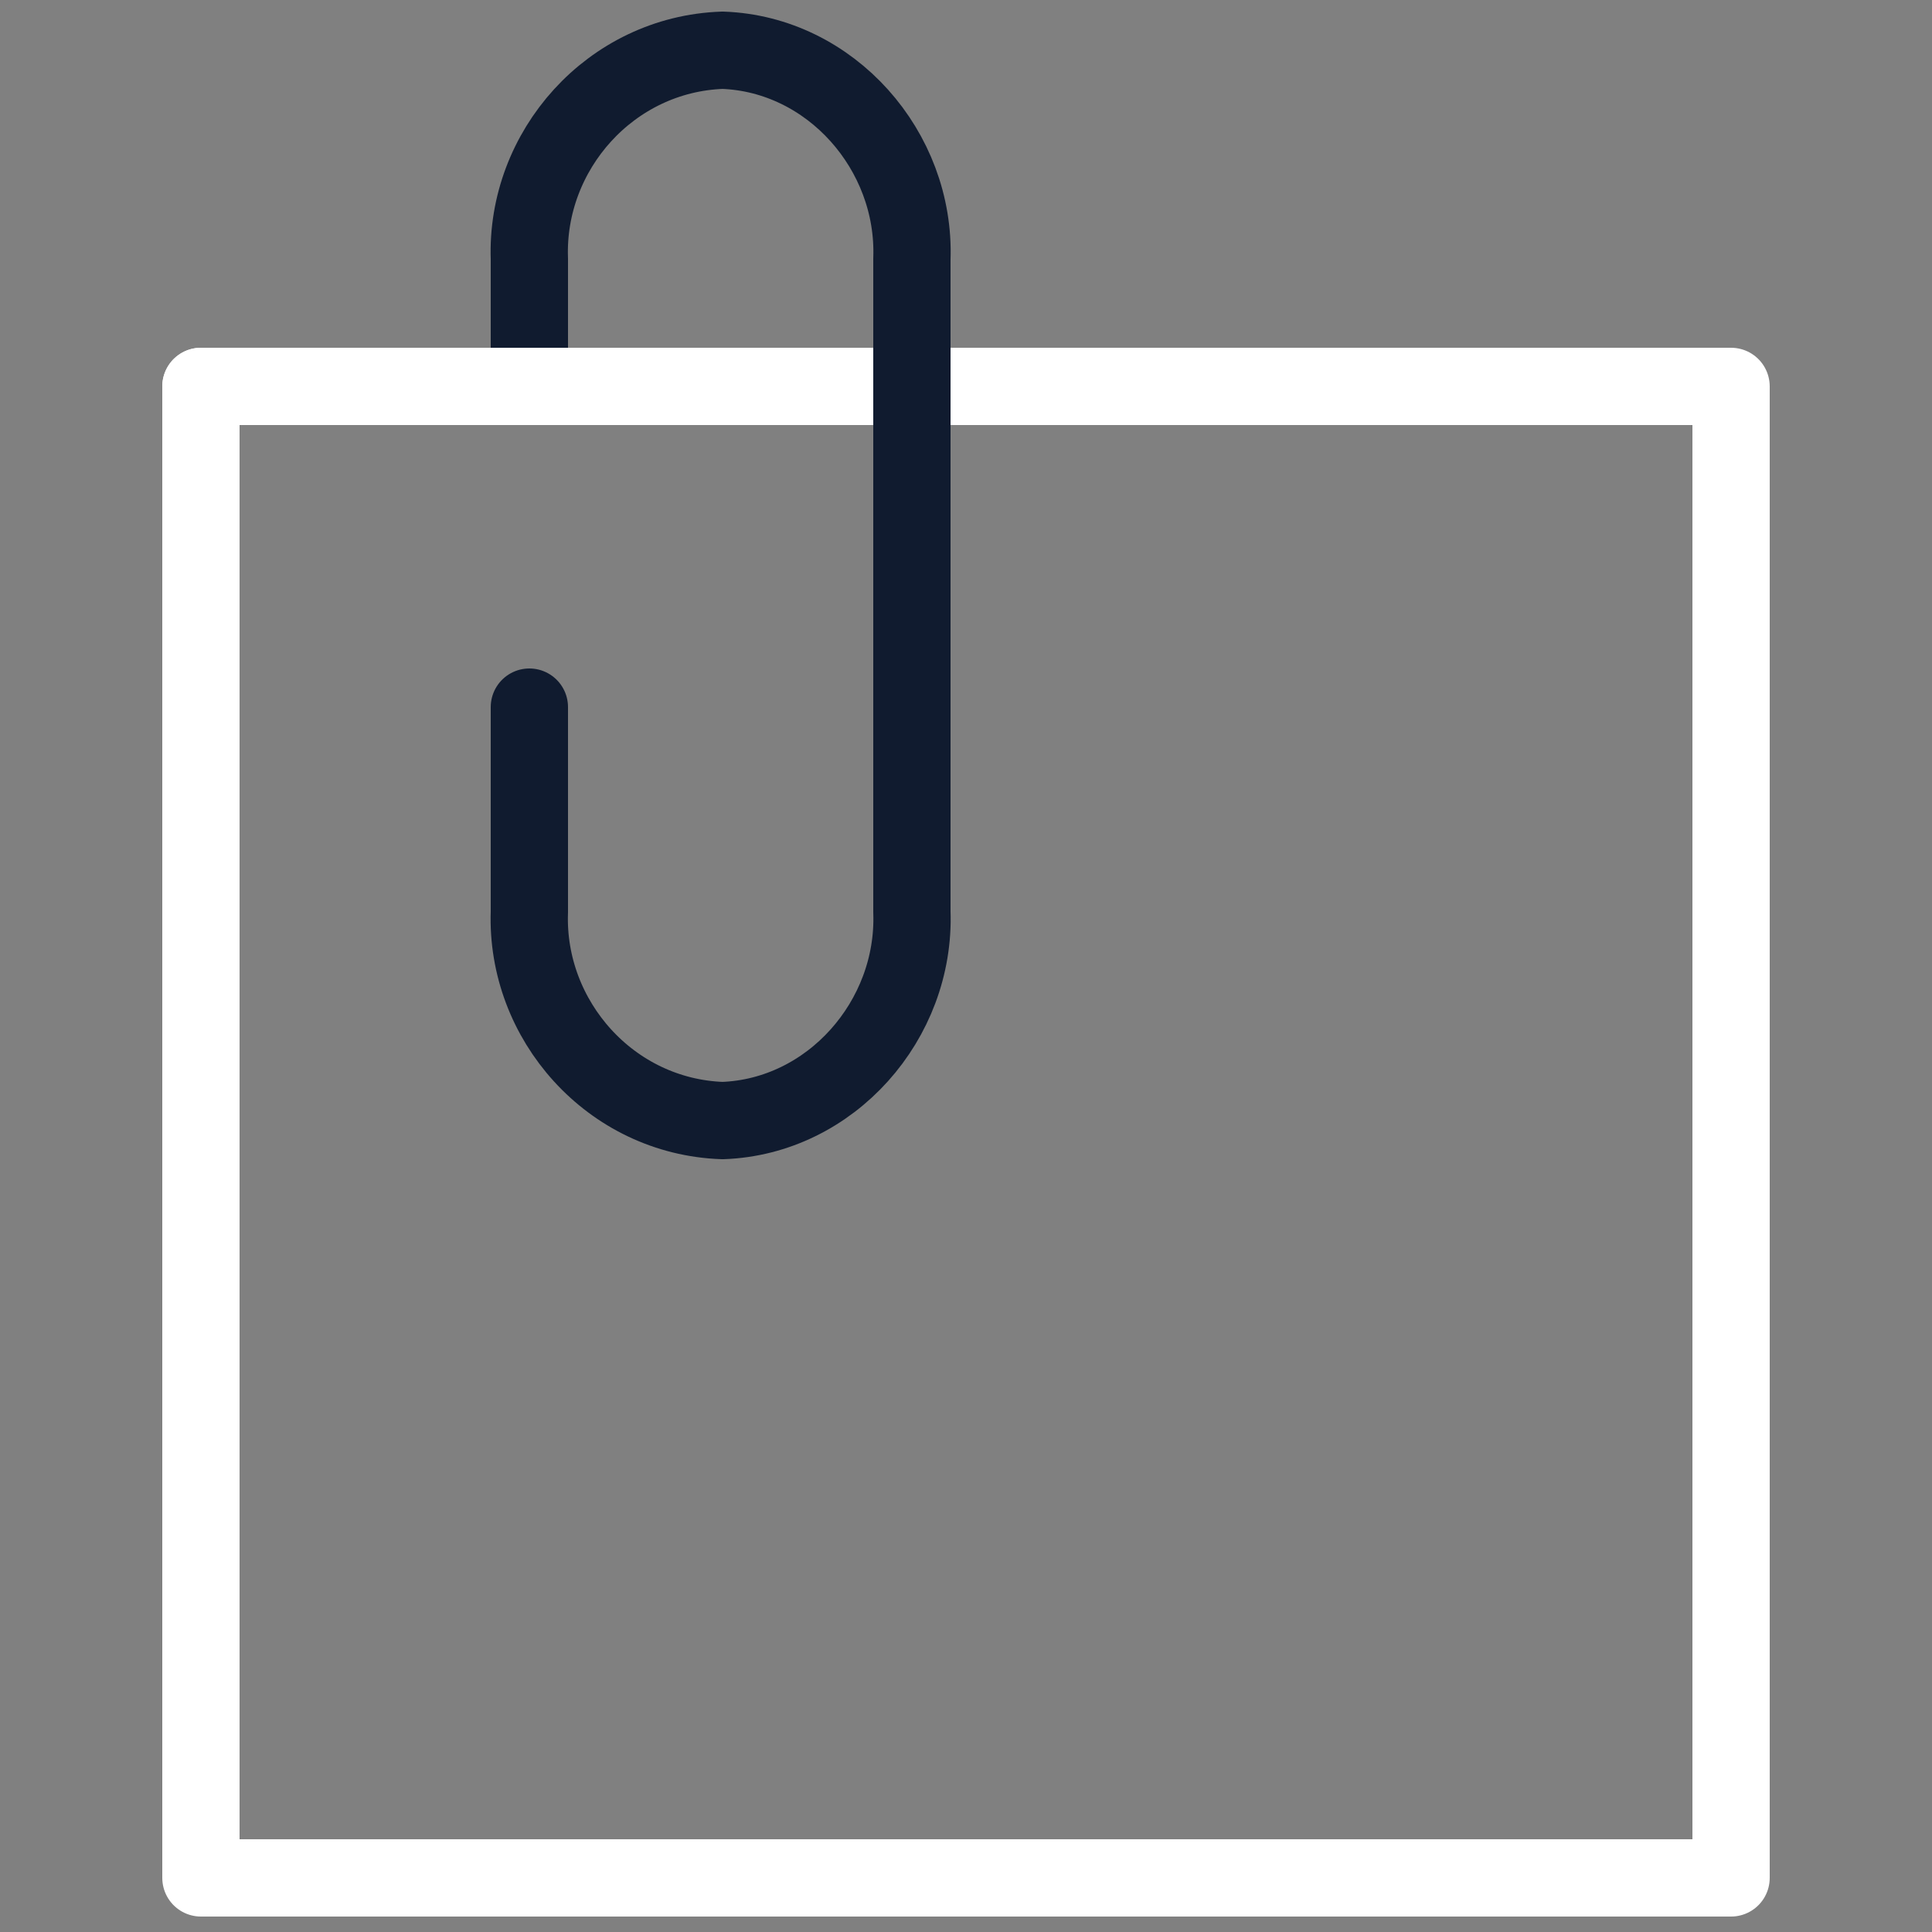
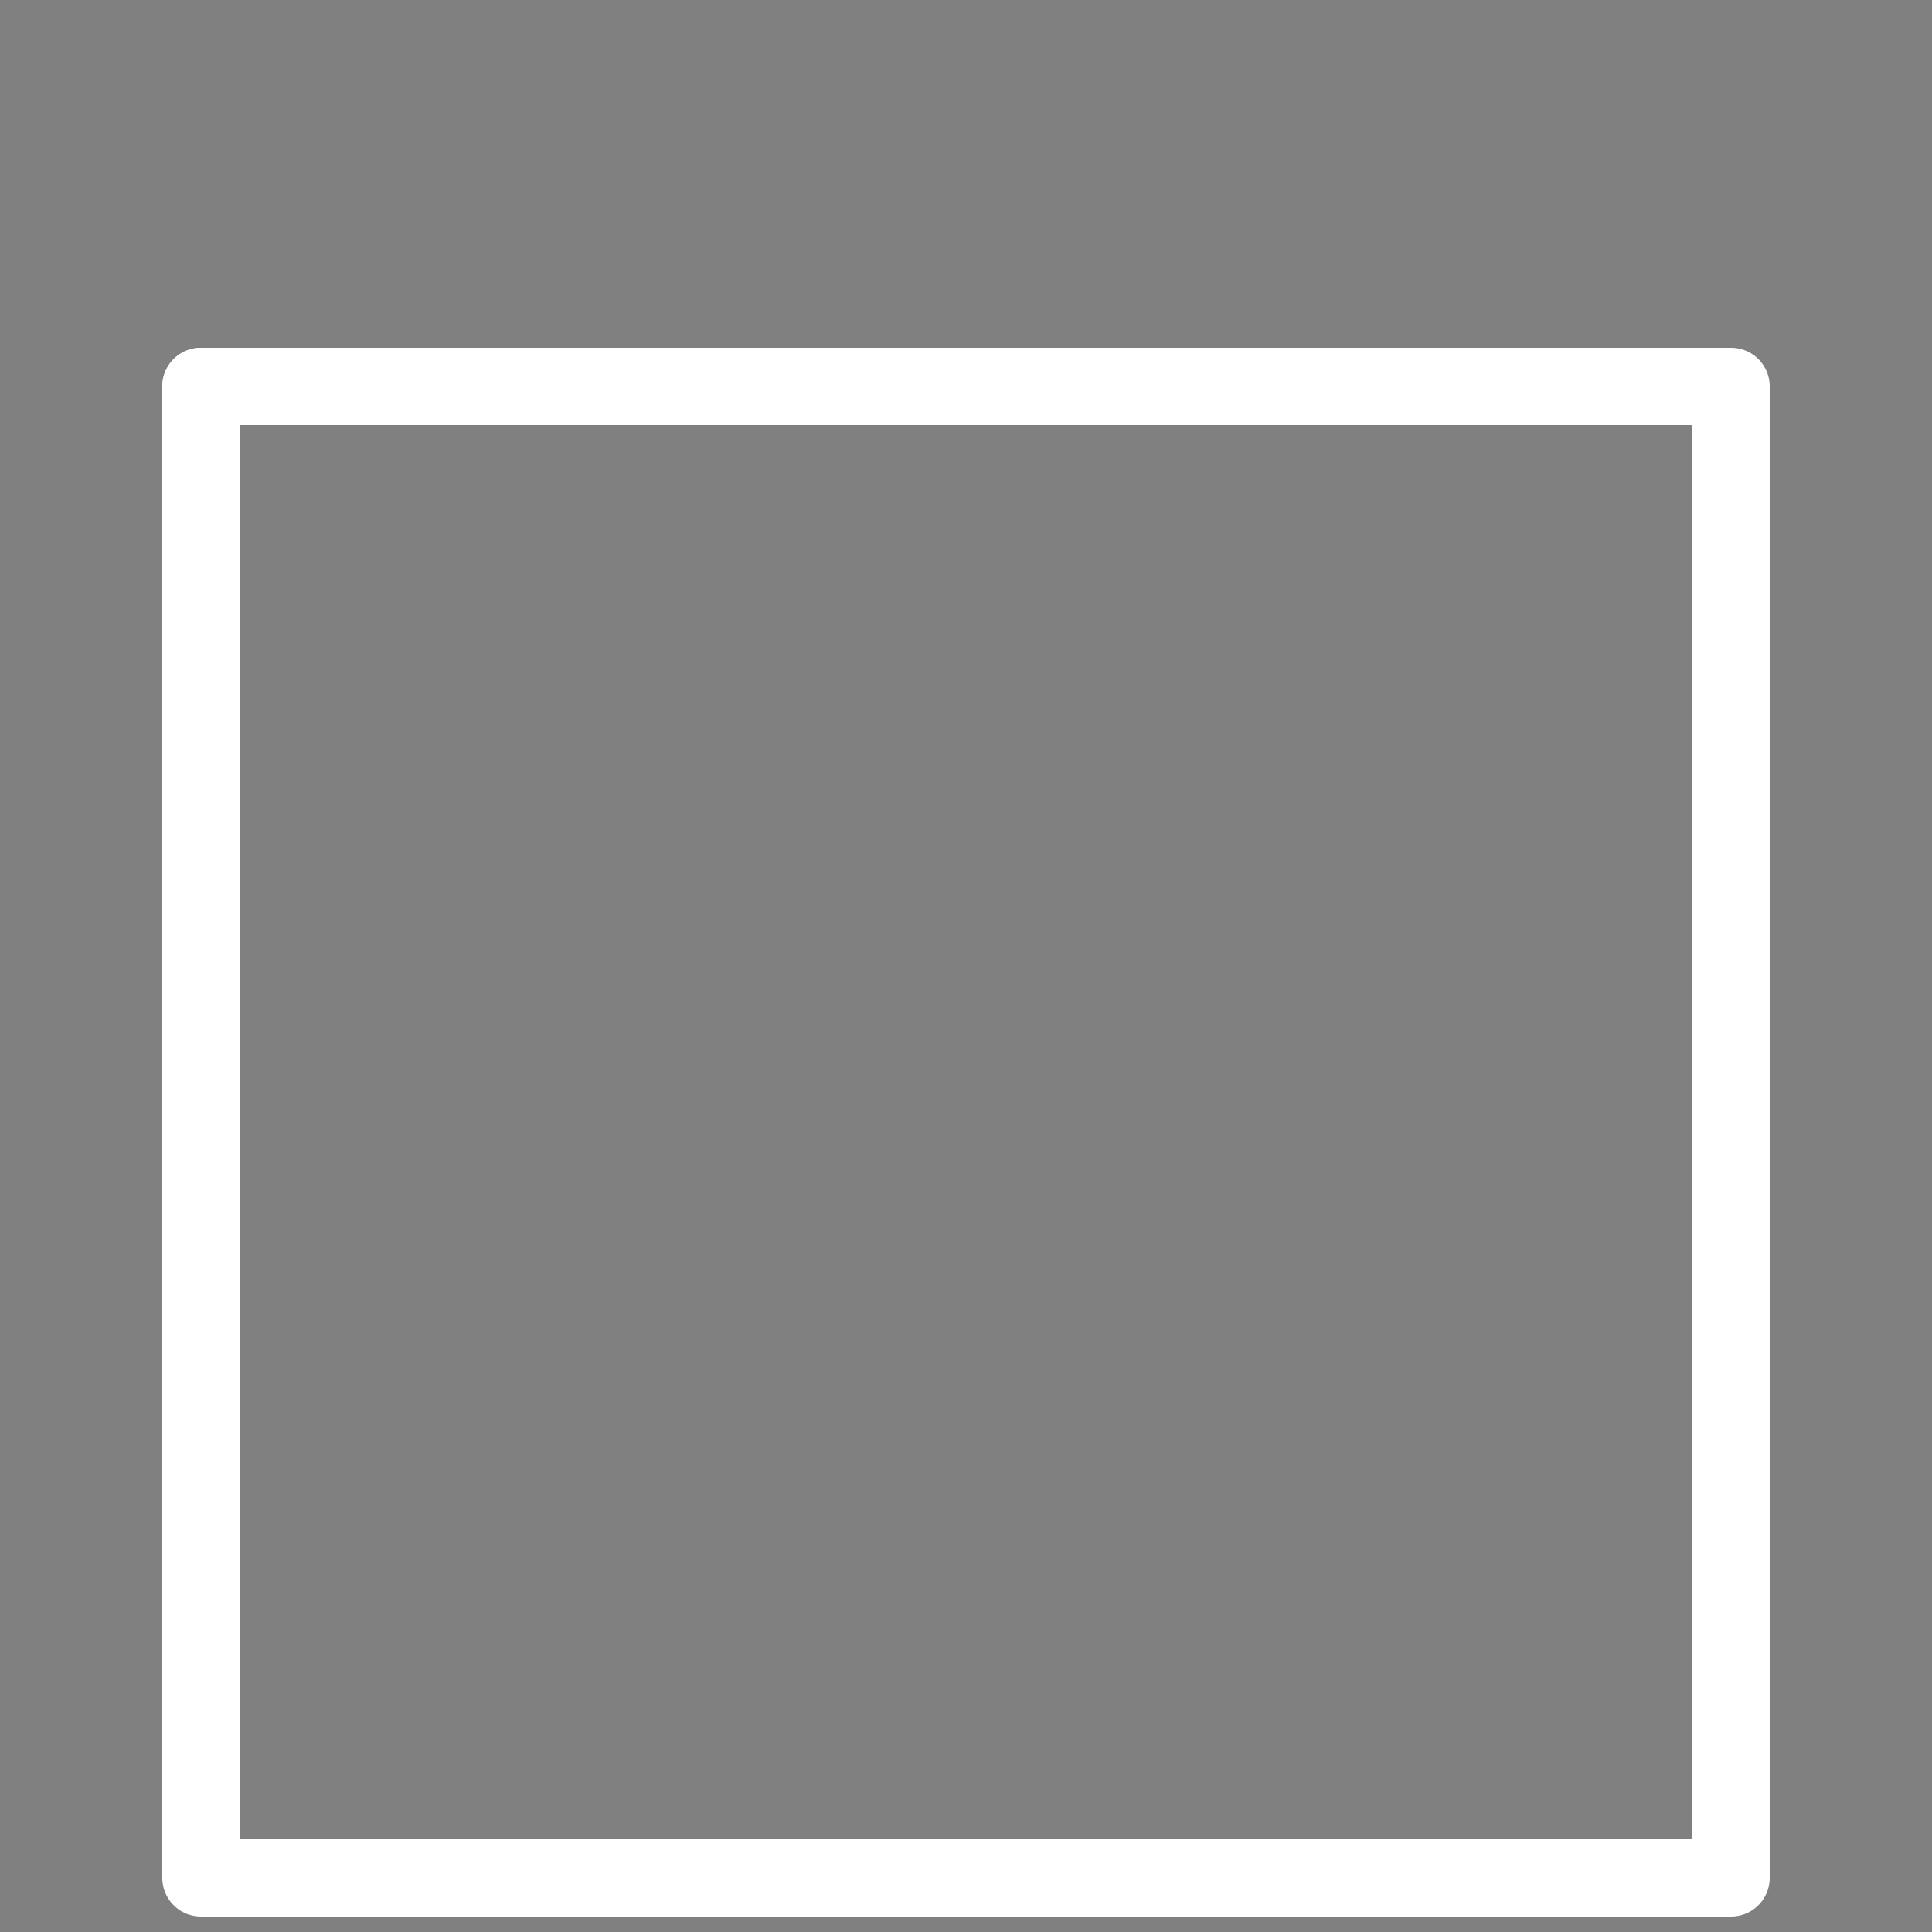
<svg xmlns="http://www.w3.org/2000/svg" id="Layer_1" data-name="Layer 1" version="1.1" viewBox="0 0 50 50">
  <rect x="0" y="0" width="50" height="50" fill="#808080" stroke="none" />
  <defs>
    <style>
      .cls-1 {
        stroke: #fff;
      }

      .cls-1, .cls-2 {
        fill: none;
        stroke-linecap: round;
        stroke-linejoin: round;
        stroke-width: 2px;
      }

      .cls-2 {
        stroke: #101b2f;
      }
    </style>
  </defs>
  <g id="Group_1148" data-name="Group 1148">
    <g id="Group_1147" data-name="Group 1147">
      <rect id="Rectangle_428" data-name="Rectangle 428" class="cls-1" x="5.2" y="10" width="39.6" height="38.6" />
-       <path id="Path_715" data-name="Path 715" class="cls-2" d="M23.6,20.6V6.7c.1-2.8-2.1-5.3-4.9-5.4h0c-2.9.1-5.1,2.6-5,5.4v3" />
-       <path id="Path_716" data-name="Path 716" class="cls-2" d="M23.6,9.7v13.9c.1,2.8-2.1,5.3-4.9,5.4h0c-2.9-.1-5.1-2.6-5-5.4v-5.3" />
      <line id="Line_320" data-name="Line 320" class="cls-1" x1="5.2" y1="10" x2="20" y2="10" />
    </g>
  </g>
</svg>